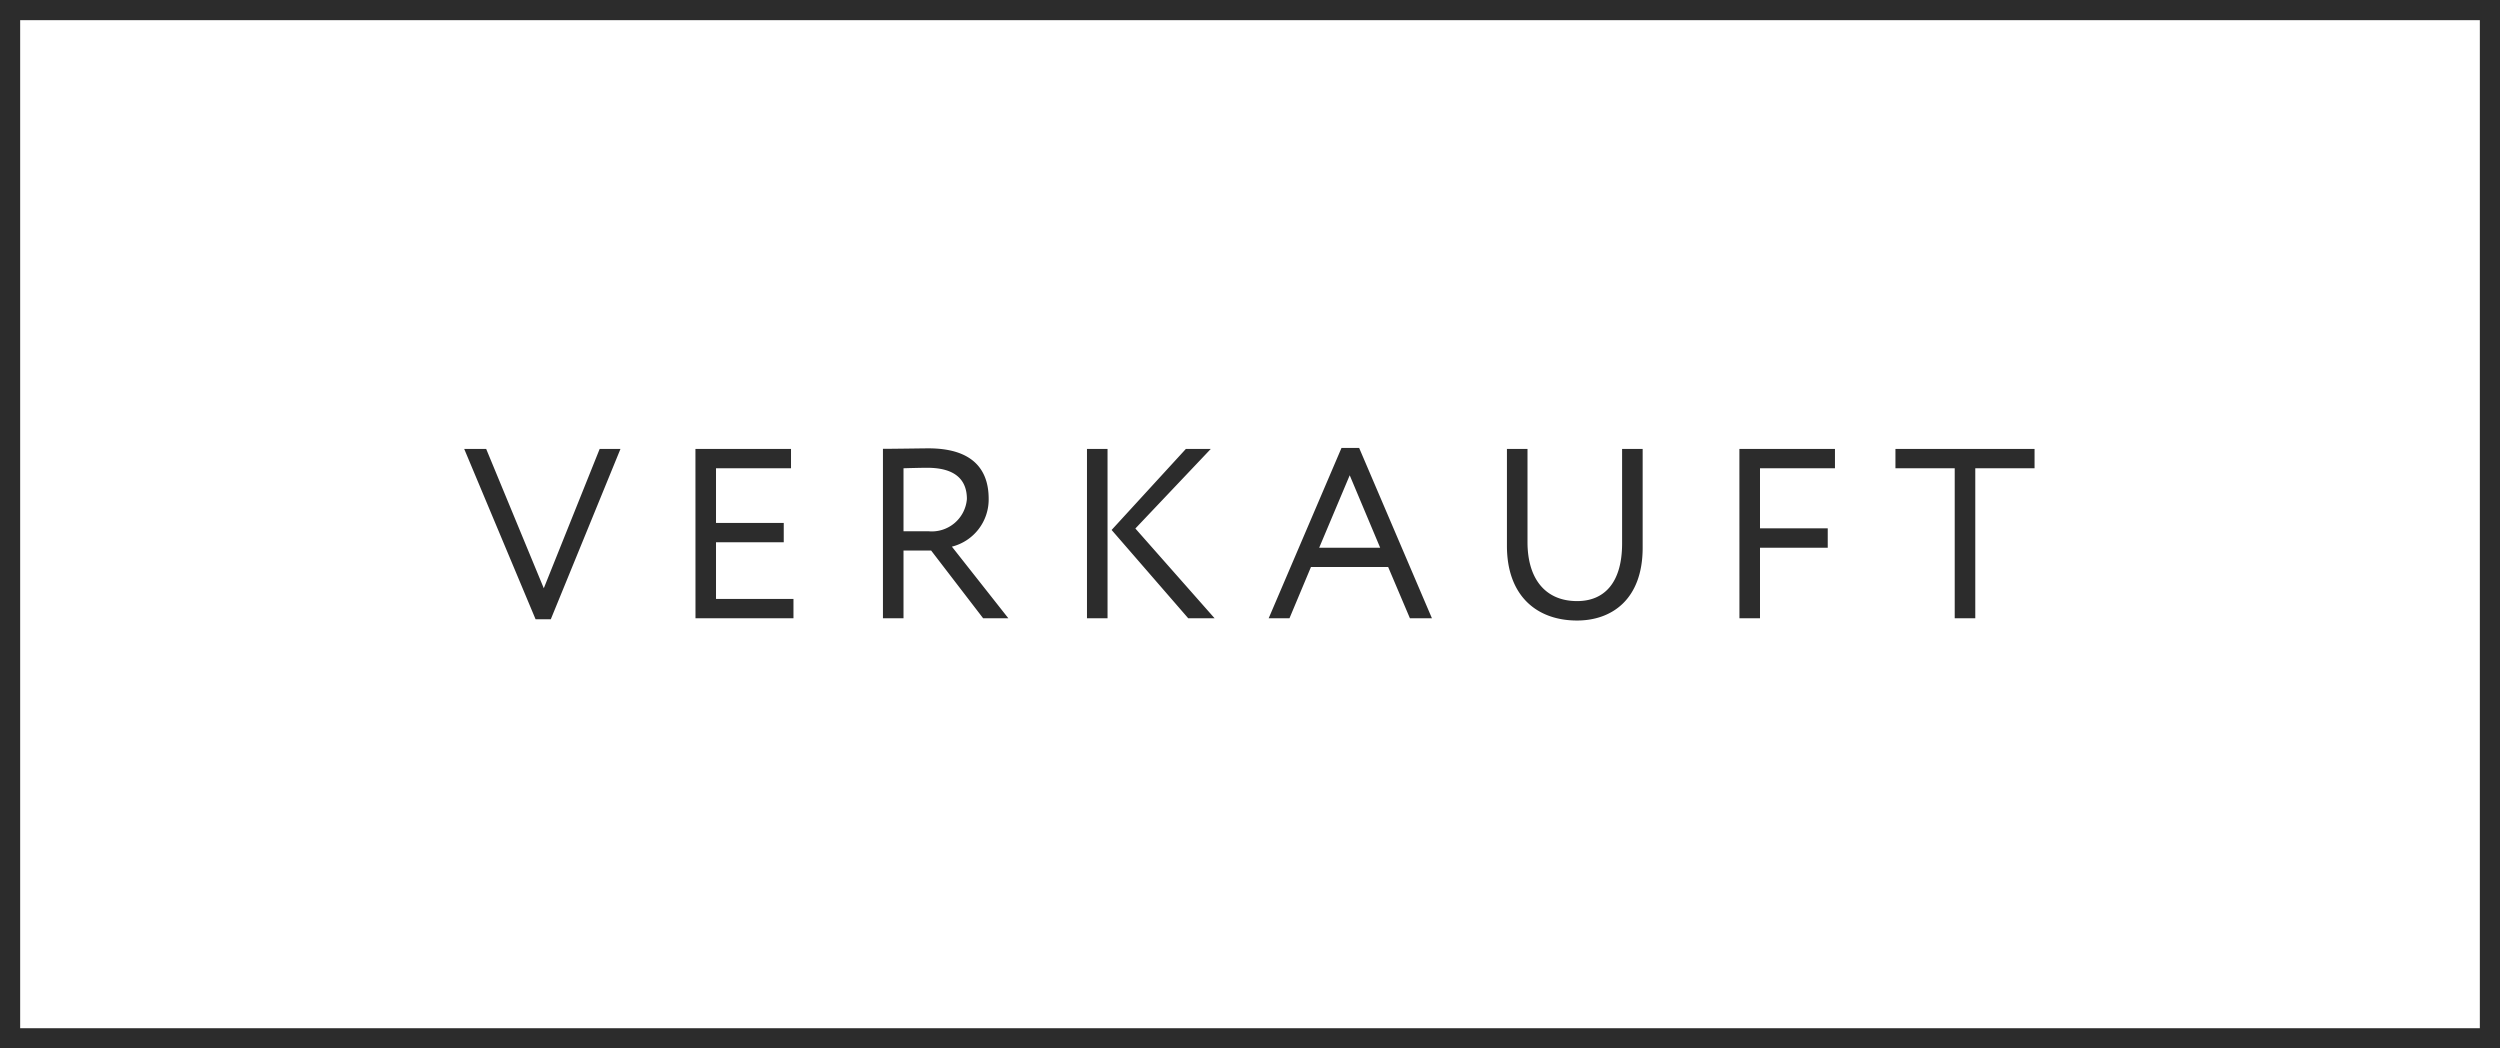
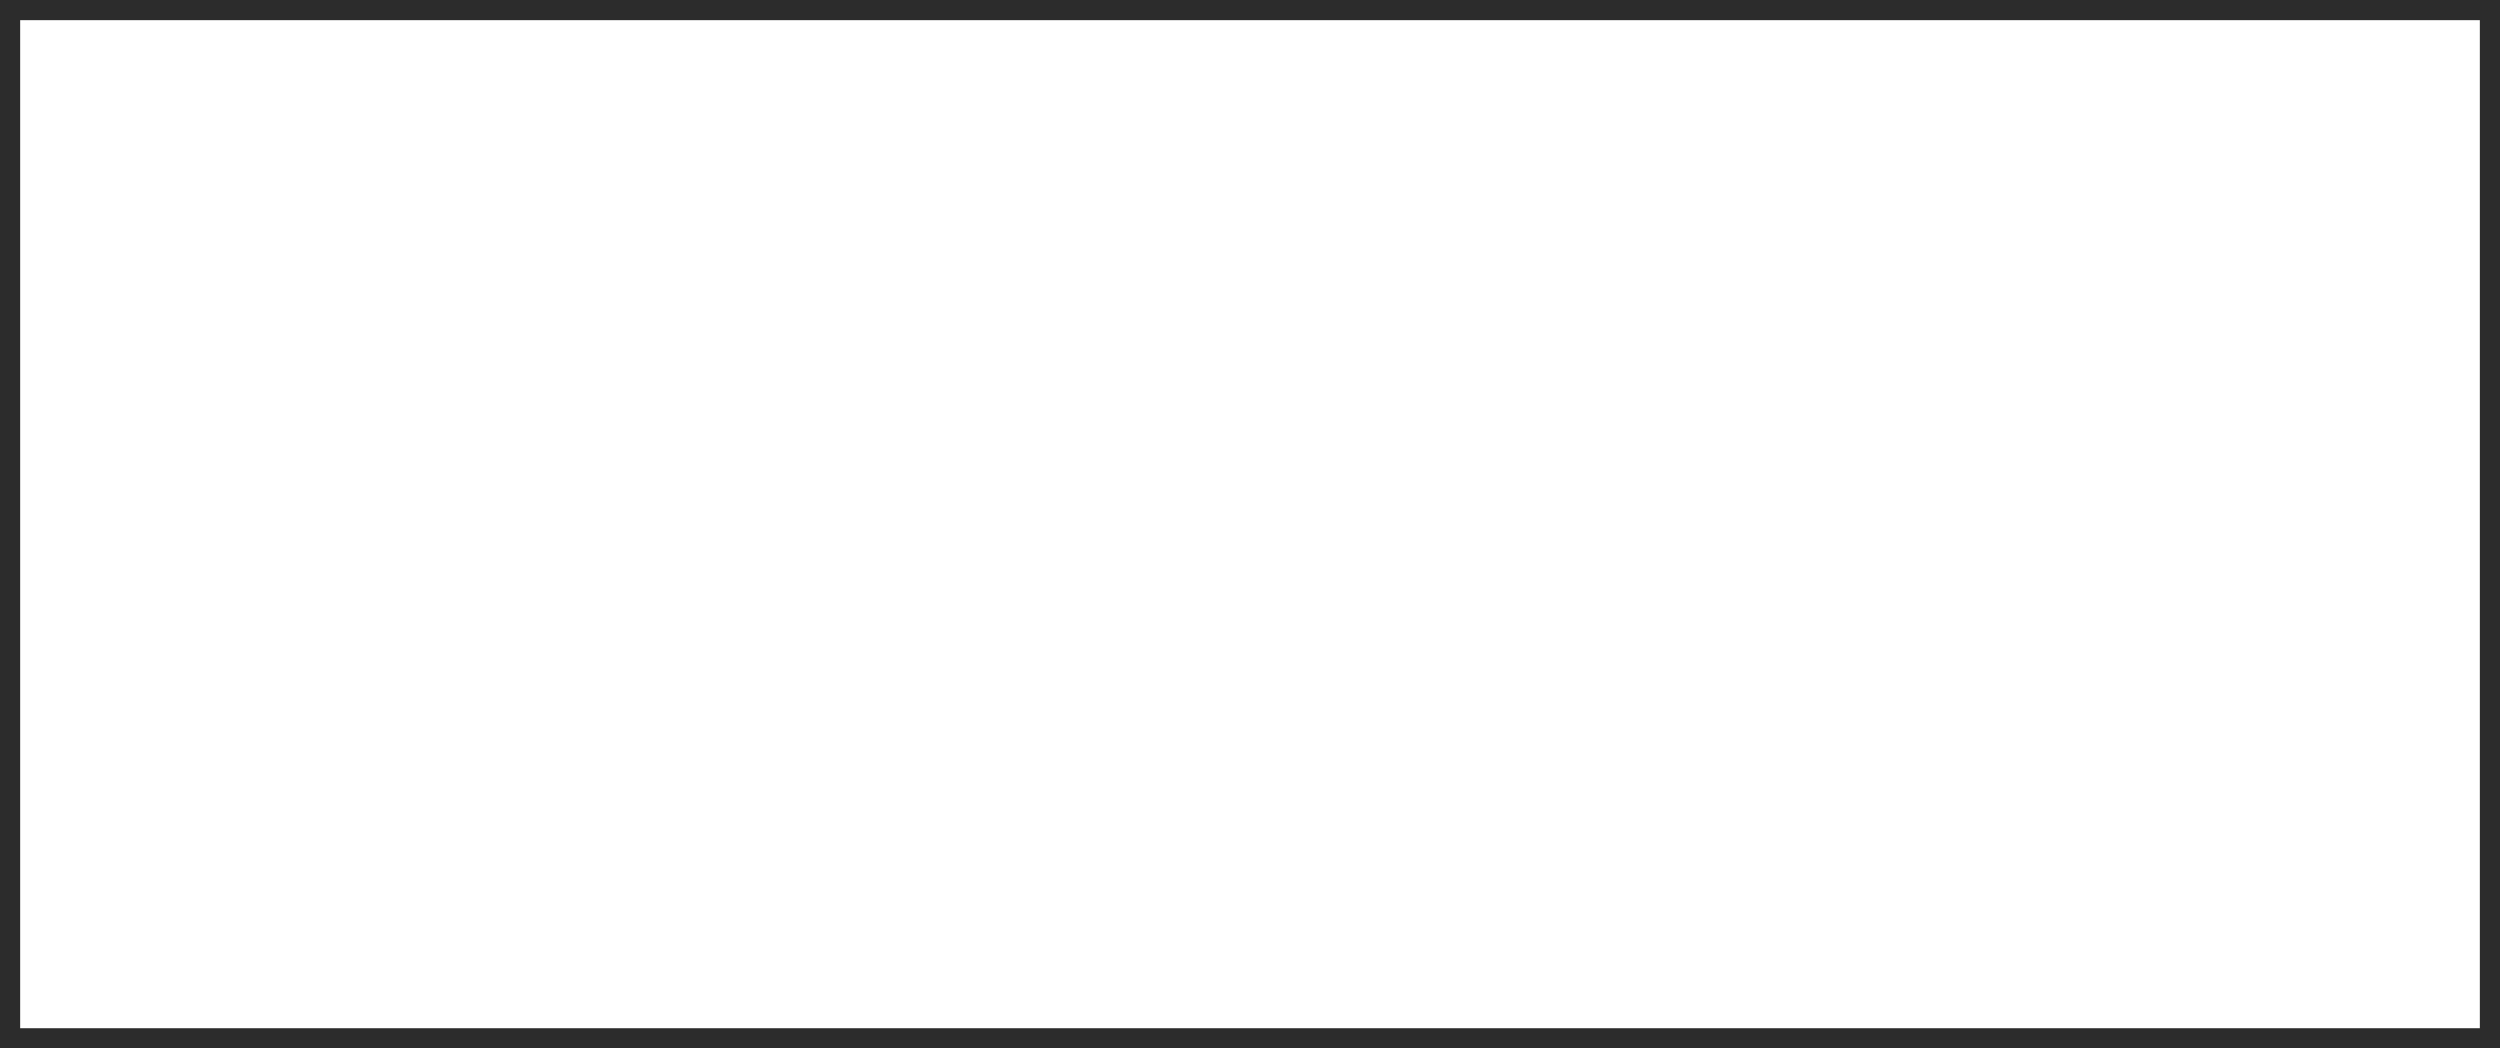
<svg xmlns="http://www.w3.org/2000/svg" width="124" height="52" viewBox="0 0 124 52">
  <g id="Gruppe_25040" data-name="Gruppe 25040" transform="translate(-478.586 -2531)">
    <g id="Rechteck_5510" data-name="Rechteck 5510" transform="translate(478.586 2531)" fill="none" stroke="#2c2c2c" stroke-width="1">
-       <rect width="124" height="52" stroke="none" />
      <rect x="0.5" y="0.5" width="123" height="51" fill="none" />
    </g>
-     <path id="Pfad_55485" data-name="Pfad 55485" d="M17.362,3.6H16.33l-2.772,6.912L10.7,3.6H9.61l3.54,8.448h.756Zm3.72,8.4h4.86v-.96H22.1V8.232h3.36v-.96H22.1V4.56h3.72V3.6h-4.74ZM31.4,12V8.64H32.77L35.35,12H36.6L33.8,8.448a2.413,2.413,0,0,0,1.824-2.376c0-1.356-.7-2.5-2.988-2.5-.24,0-1.788.024-2.256.024V12Zm1.176-7.464c1.488,0,1.968.684,1.968,1.548a1.746,1.746,0,0,1-1.908,1.6H31.4V4.56C31.8,4.548,32.314,4.536,32.578,4.536ZM46.642,3.6H45.406L41.722,7.62l3.8,4.38h1.308L42.9,7.548ZM40.5,12h1.02V3.6H40.5Zm9.012,0h1.032L51.61,9.456h3.828L56.518,12H57.61L54,3.552h-.876Zm4.02-7.092L55.042,8.5H52.018ZM68.062,3.6h-1.02V8.292c0,1.908-.852,2.856-2.232,2.856-1.572,0-2.46-1.1-2.46-2.928V3.6H61.33V8.412c0,2.46,1.464,3.7,3.48,3.7,1.716,0,3.252-1.044,3.252-3.612Zm4.8,8.4h1.02V8.5h3.36v-.96h-3.36V4.56H77.6V3.6h-4.74ZM80.6,4.56h2.94V12h1.02V4.56H87.5V3.6H80.6Z" transform="translate(492 2549.666)" fill="#2c2c2c" />
  </g>
</svg>